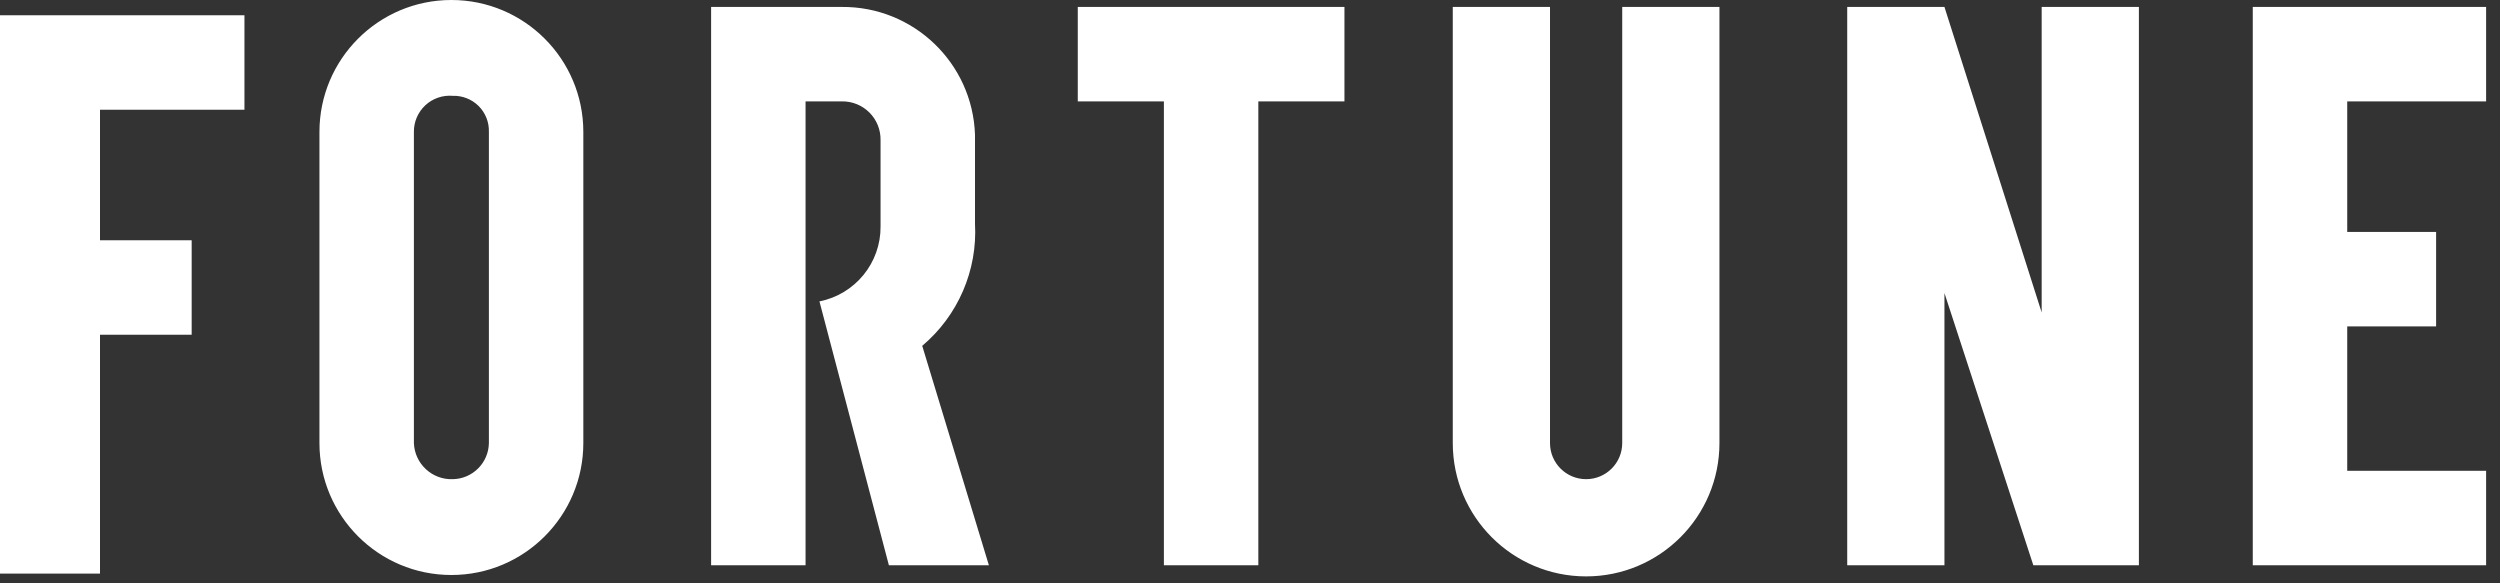
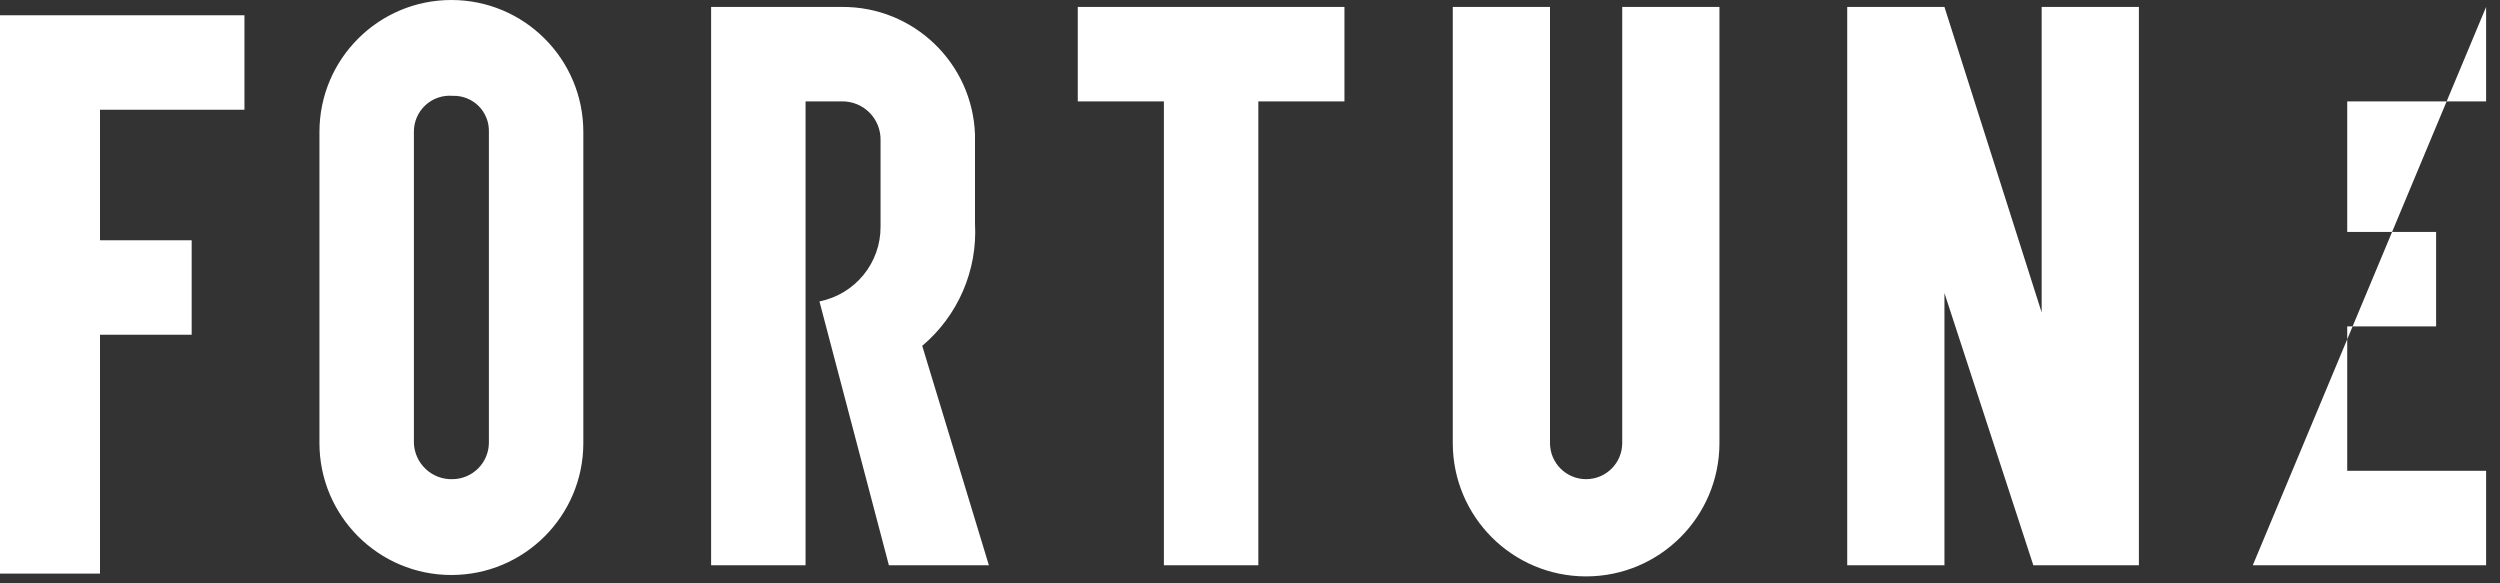
<svg xmlns="http://www.w3.org/2000/svg" width="90px" height="21px" viewBox="0 0 90 21" version="1.1">
  <rect x="0" y="0" width="90" height="21" fill="#333333" stroke="none" />
  <title>image1white</title>
  <g id="页面-2" stroke="none" stroke-width="1" fill="none" fill-rule="evenodd">
    <g id="image1white" fill="#FFFFFF" fill-rule="nonzero">
-       <path d="M11.5,4.75 L11.5,15.95 C11.5,18.573 13.627,20.7 16.25,20.7 C18.873,20.7 21,18.573 21,15.95 L21,4.75 C21,2.127 18.873,8.04911693e-16 16.25,8.04911693e-16 C13.627,8.04911693e-16 11.5,2.127 11.5,4.75 M14.9,15.95 L14.9,4.75 C14.896,4.386 15.046,4.038 15.312,3.79 C15.579,3.542 15.938,3.419 16.3,3.45 C16.648,3.439 16.985,3.572 17.232,3.818 C17.478,4.065 17.611,4.402 17.6,4.75 L17.6,15.95 C17.589,16.663 17.013,17.239 16.3,17.25 C15.942,17.264 15.593,17.134 15.331,16.89 C15.068,16.646 14.913,16.308 14.9,15.95 M48.4,0.25 L38.8,0.25 L38.8,3.65 L41.9,3.65 L41.9,20.35 L45.3,20.35 L45.3,3.65 L48.4,3.65 L48.4,0.25 Z M58.4,0.25 L58.4,15.95 C58.4,16.668 57.818,17.25 57.1,17.25 C56.382,17.25 55.8,16.668 55.8,15.95 L55.8,0.25 L52.3,0.25 L52.3,15.95 C52.3,18.601 54.449,20.75 57.1,20.75 C59.751,20.75 61.9,18.601 61.9,15.95 L61.9,0.25 L58.4,0.25 Z M89.5,3.65 L89.5,0.25 L81.1,0.25 L81.1,20.35 L89.5,20.35 L89.5,16.95 L84.5,16.95 L84.5,11.75 L87.7,11.75 L87.7,8.35 L84.5,8.35 L84.5,3.65 L89.5,3.65 Z M35.6,20.35 L32,20.35 L29.5,10.85 C30.787,10.595 31.711,9.462 31.7,8.15 L31.7,5.05 C31.708,4.676 31.563,4.315 31.299,4.051 C31.035,3.787 30.674,3.642 30.3,3.65 L29,3.65 L29,20.35 L25.6,20.35 L25.6,0.25 L30.3,0.25 C32.883,0.227 35.013,2.268 35.1,4.85 L35.1,8.05 C35.193,9.734 34.489,11.363 33.2,12.45 L35.6,20.35 Z M73.5,0.25 L73.5,11.25 L70,0.25 L66.5,0.25 L66.5,20.35 L70,20.35 L70,10.55 L73.2,20.35 L77,20.35 L77,0.25 L73.5,0.25 Z M0,0.55 L0,20.65 L3.6,20.65 L3.6,12.05 L6.9,12.05 L6.9,8.65 L3.6,8.65 L3.6,3.95 L8.8,3.95 L8.8,0.55 L0,0.55 Z" id="形状" />
+       <path d="M11.5,4.75 L11.5,15.95 C11.5,18.573 13.627,20.7 16.25,20.7 C18.873,20.7 21,18.573 21,15.95 L21,4.75 C21,2.127 18.873,8.04911693e-16 16.25,8.04911693e-16 C13.627,8.04911693e-16 11.5,2.127 11.5,4.75 M14.9,15.95 L14.9,4.75 C14.896,4.386 15.046,4.038 15.312,3.79 C15.579,3.542 15.938,3.419 16.3,3.45 C16.648,3.439 16.985,3.572 17.232,3.818 C17.478,4.065 17.611,4.402 17.6,4.75 L17.6,15.95 C17.589,16.663 17.013,17.239 16.3,17.25 C15.942,17.264 15.593,17.134 15.331,16.89 C15.068,16.646 14.913,16.308 14.9,15.95 M48.4,0.25 L38.8,0.25 L38.8,3.65 L41.9,3.65 L41.9,20.35 L45.3,20.35 L45.3,3.65 L48.4,3.65 L48.4,0.25 Z M58.4,0.25 L58.4,15.95 C58.4,16.668 57.818,17.25 57.1,17.25 C56.382,17.25 55.8,16.668 55.8,15.95 L55.8,0.25 L52.3,0.25 L52.3,15.95 C52.3,18.601 54.449,20.75 57.1,20.75 C59.751,20.75 61.9,18.601 61.9,15.95 L61.9,0.25 L58.4,0.25 Z M89.5,3.65 L89.5,0.25 L81.1,20.35 L89.5,20.35 L89.5,16.95 L84.5,16.95 L84.5,11.75 L87.7,11.75 L87.7,8.35 L84.5,8.35 L84.5,3.65 L89.5,3.65 Z M35.6,20.35 L32,20.35 L29.5,10.85 C30.787,10.595 31.711,9.462 31.7,8.15 L31.7,5.05 C31.708,4.676 31.563,4.315 31.299,4.051 C31.035,3.787 30.674,3.642 30.3,3.65 L29,3.65 L29,20.35 L25.6,20.35 L25.6,0.25 L30.3,0.25 C32.883,0.227 35.013,2.268 35.1,4.85 L35.1,8.05 C35.193,9.734 34.489,11.363 33.2,12.45 L35.6,20.35 Z M73.5,0.25 L73.5,11.25 L70,0.25 L66.5,0.25 L66.5,20.35 L70,20.35 L70,10.55 L73.2,20.35 L77,20.35 L77,0.25 L73.5,0.25 Z M0,0.55 L0,20.65 L3.6,20.65 L3.6,12.05 L6.9,12.05 L6.9,8.65 L3.6,8.65 L3.6,3.95 L8.8,3.95 L8.8,0.55 L0,0.55 Z" id="形状" />
    </g>
  </g>
</svg>